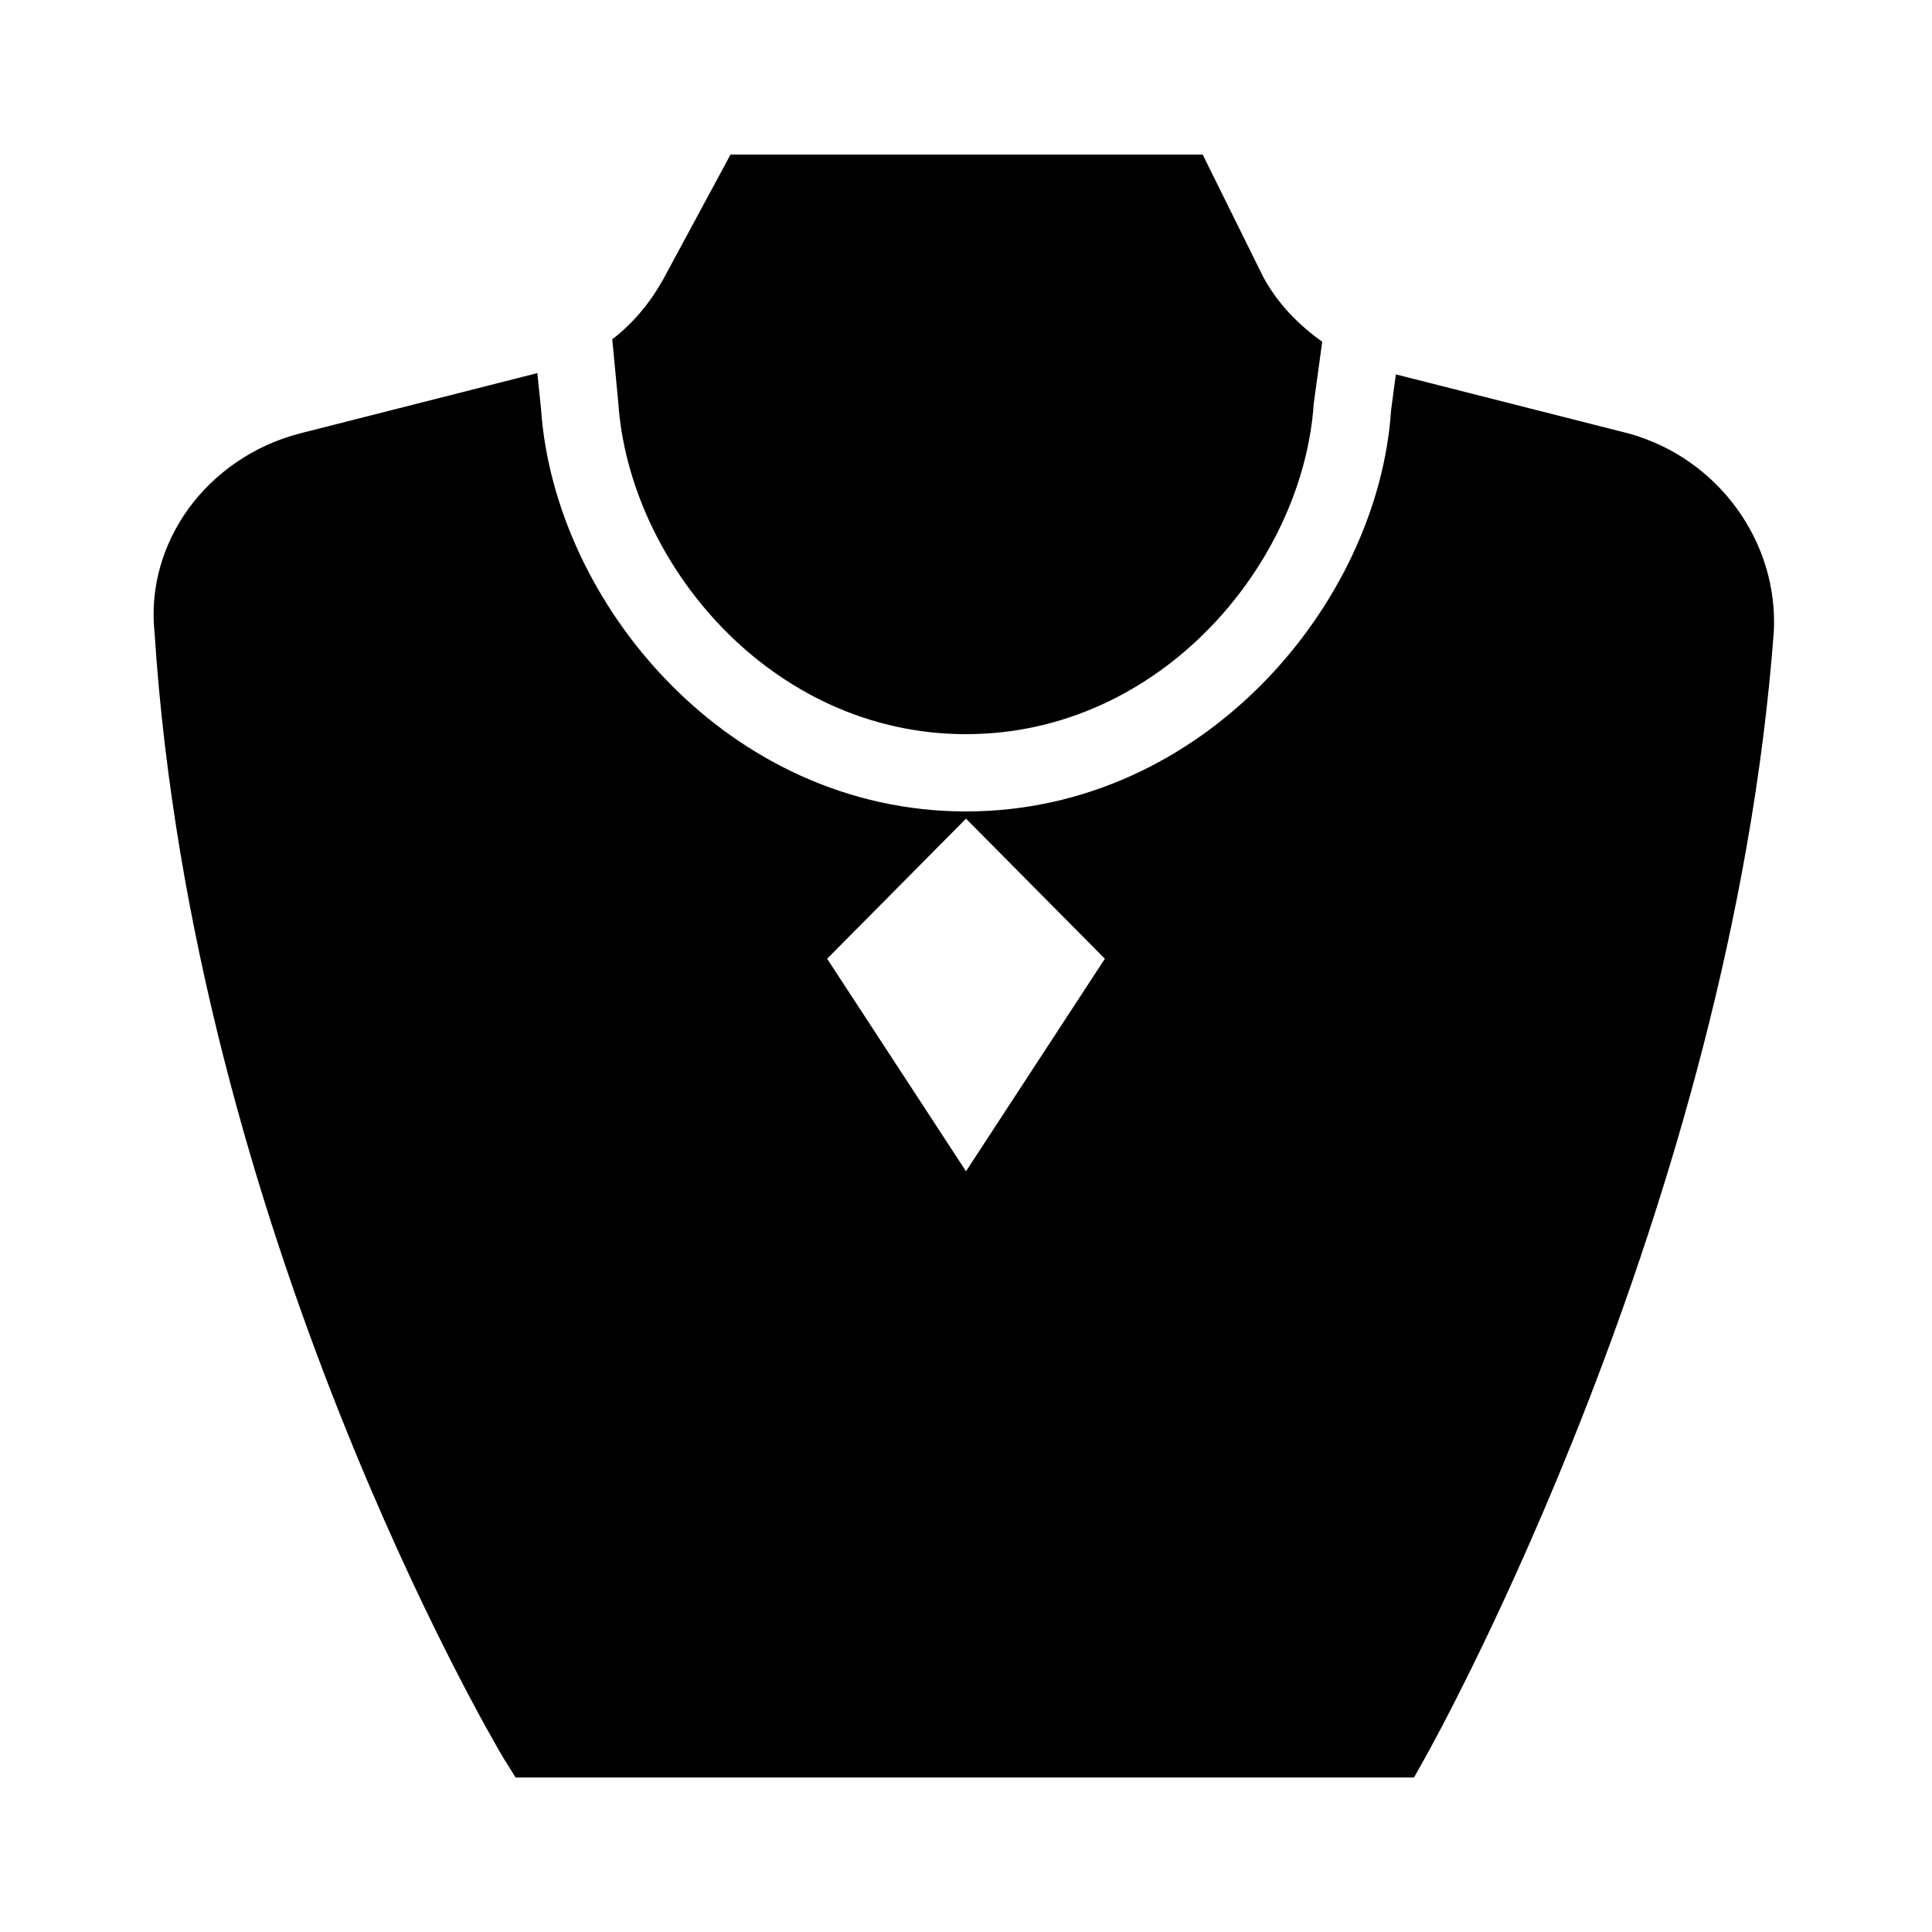
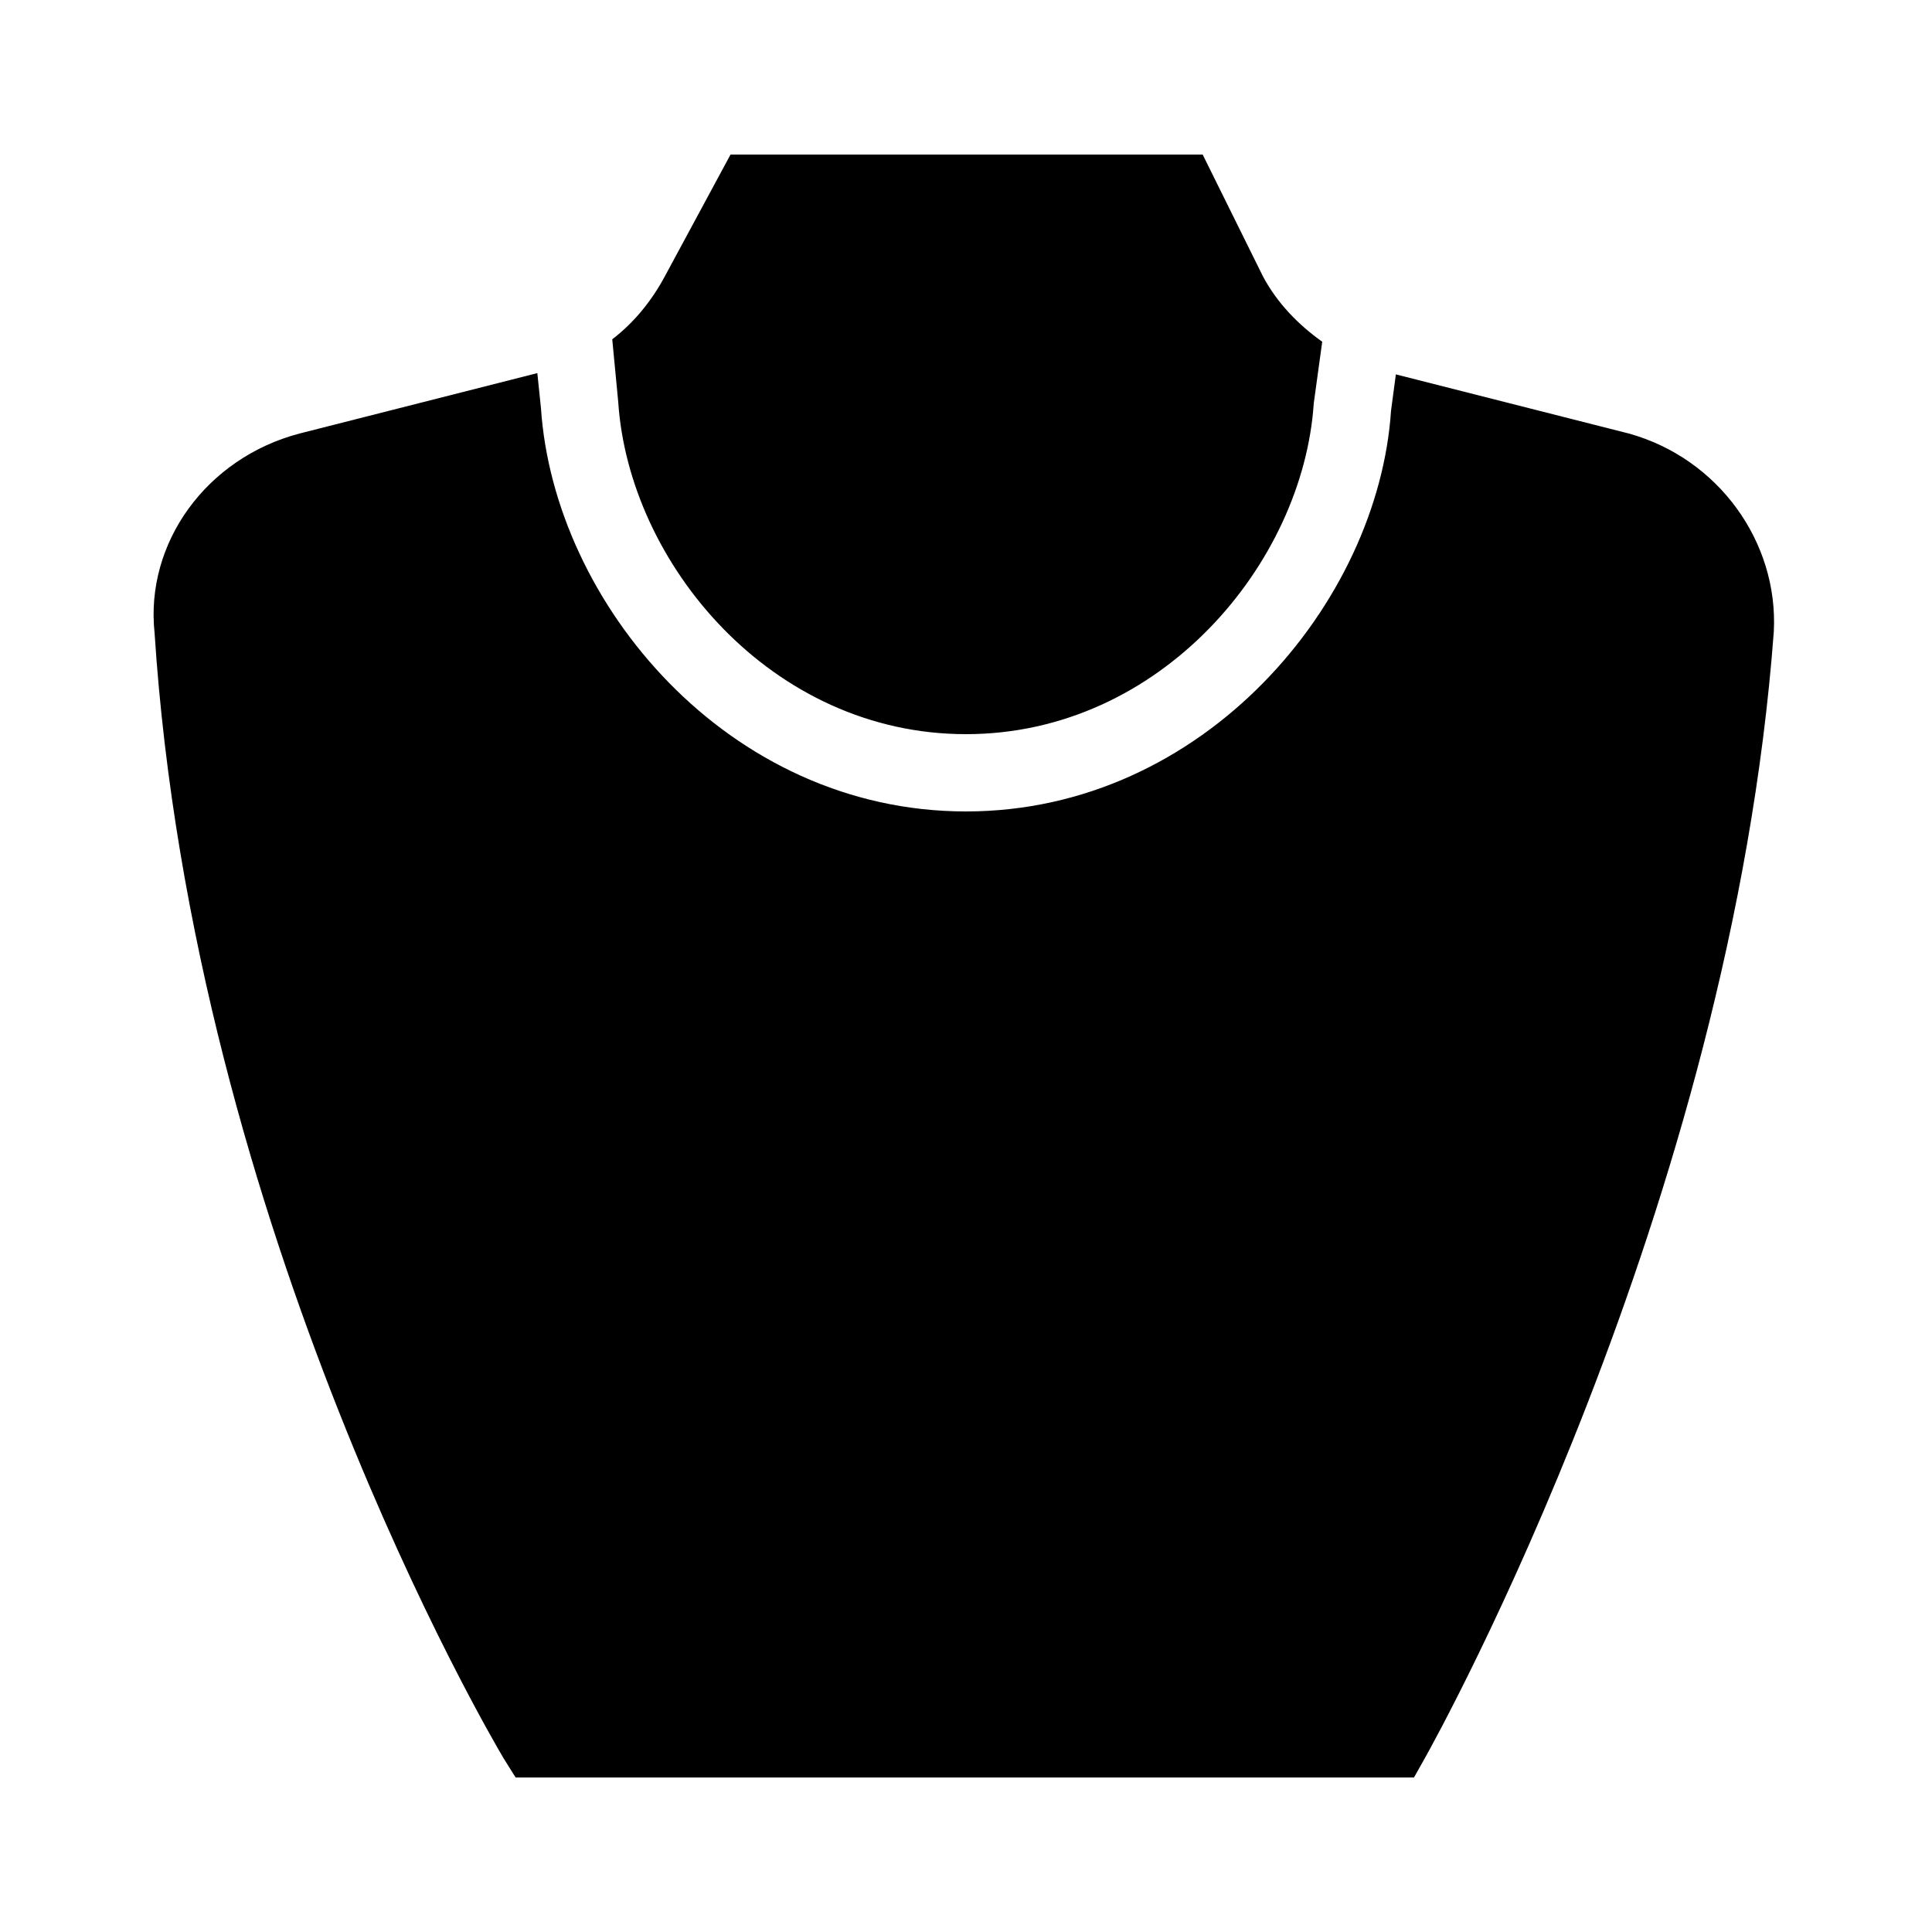
<svg xmlns="http://www.w3.org/2000/svg" viewBox="0 0 50 50">
-   <path d="M18.906 4L17.22 7.125c-.36.676-.82 1.23-1.375 1.656L16 10.406C16.277 14.574 19.957 19 25 19s8.727-4.426 9-8.563l.219-1.593c-.621-.442-1.164-1-1.532-1.688L31.125 4zm-5 5.656L7.75 11.22c-2.414.636-3.996 2.836-3.75 5.156 1.004 15.46 8.703 28.574 9.031 29.125l.313.5h23.25l.281-.5c.324-.574 7.926-14.285 9.031-29.156.121-2.328-1.445-4.485-3.75-5.125l-6.031-1.531-.125.937C35.672 15.594 31.164 21 25 21s-10.664-5.398-11-10.438zM25 21.187l3.594 3.625-3.594 5.5-3.594-5.5z" />
+   <path d="M18.906 4L17.22 7.125c-.36.676-.82 1.23-1.375 1.656L16 10.406C16.277 14.574 19.957 19 25 19s8.727-4.426 9-8.563l.219-1.593c-.621-.442-1.164-1-1.532-1.688L31.125 4zm-5 5.656L7.75 11.22c-2.414.636-3.996 2.836-3.75 5.156 1.004 15.46 8.703 28.574 9.031 29.125l.313.5h23.25l.281-.5c.324-.574 7.926-14.285 9.031-29.156.121-2.328-1.445-4.485-3.75-5.125l-6.031-1.531-.125.937C35.672 15.594 31.164 21 25 21s-10.664-5.398-11-10.438zM25 21.187z" />
</svg>